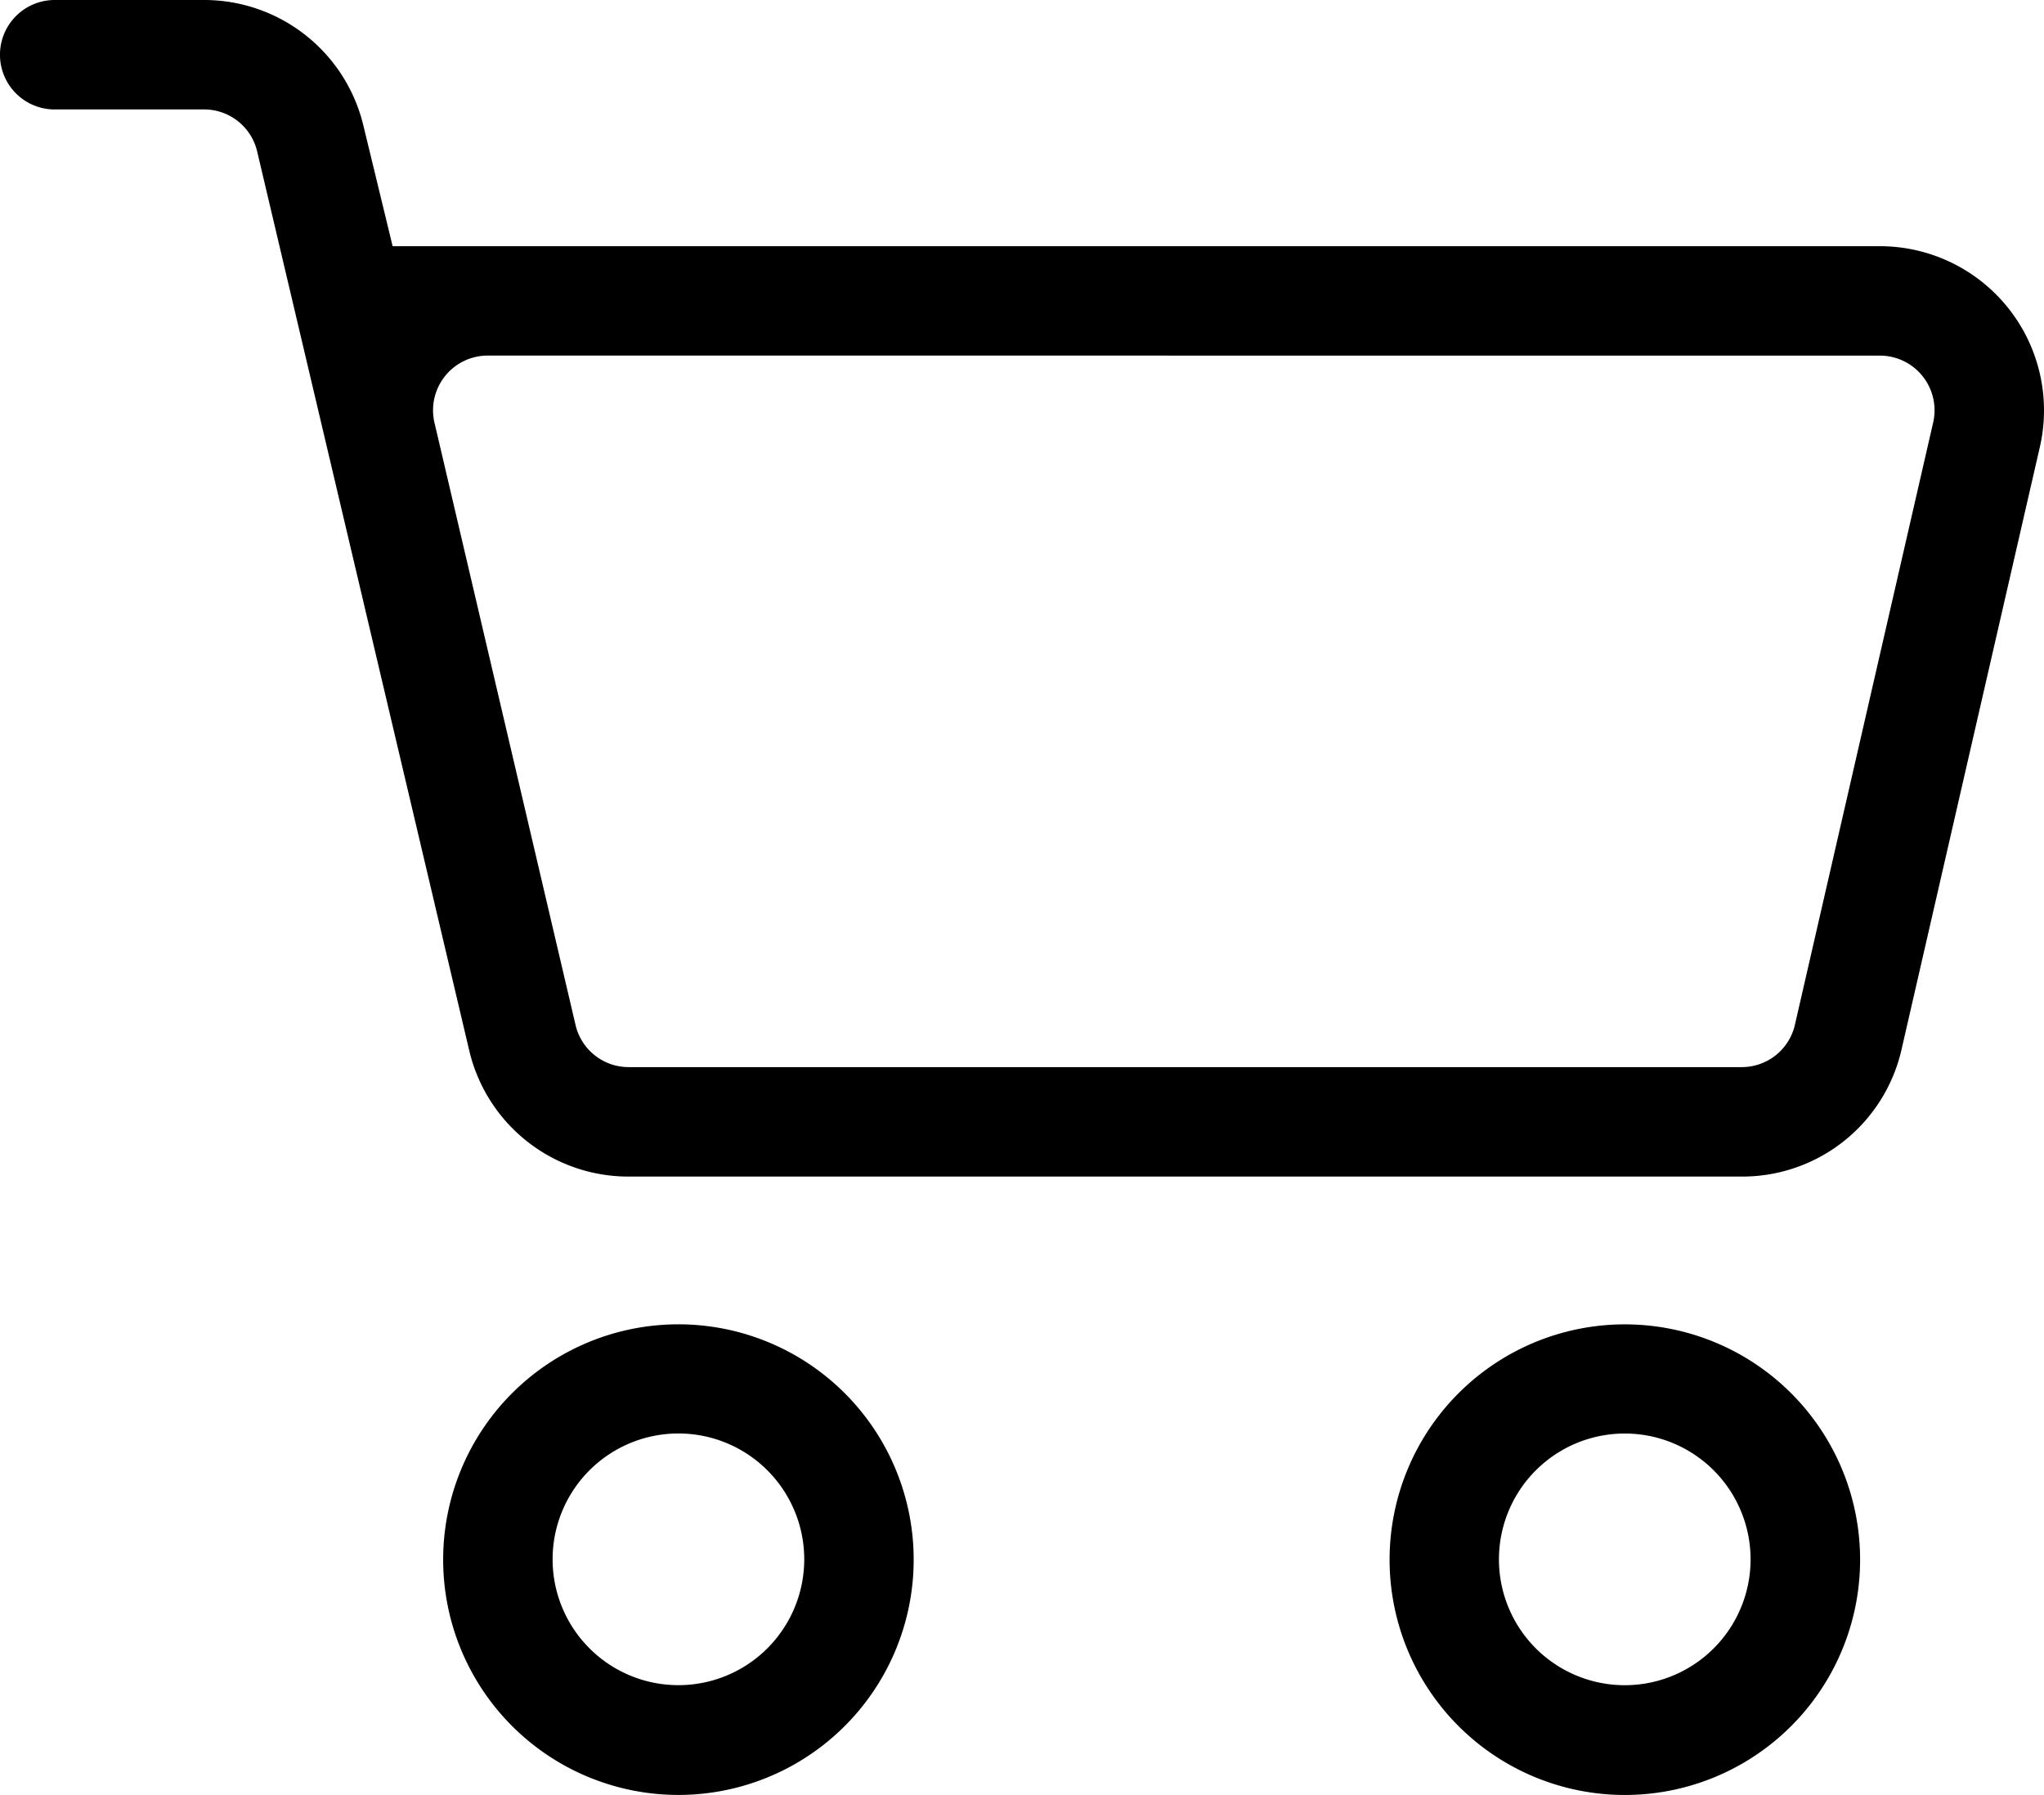
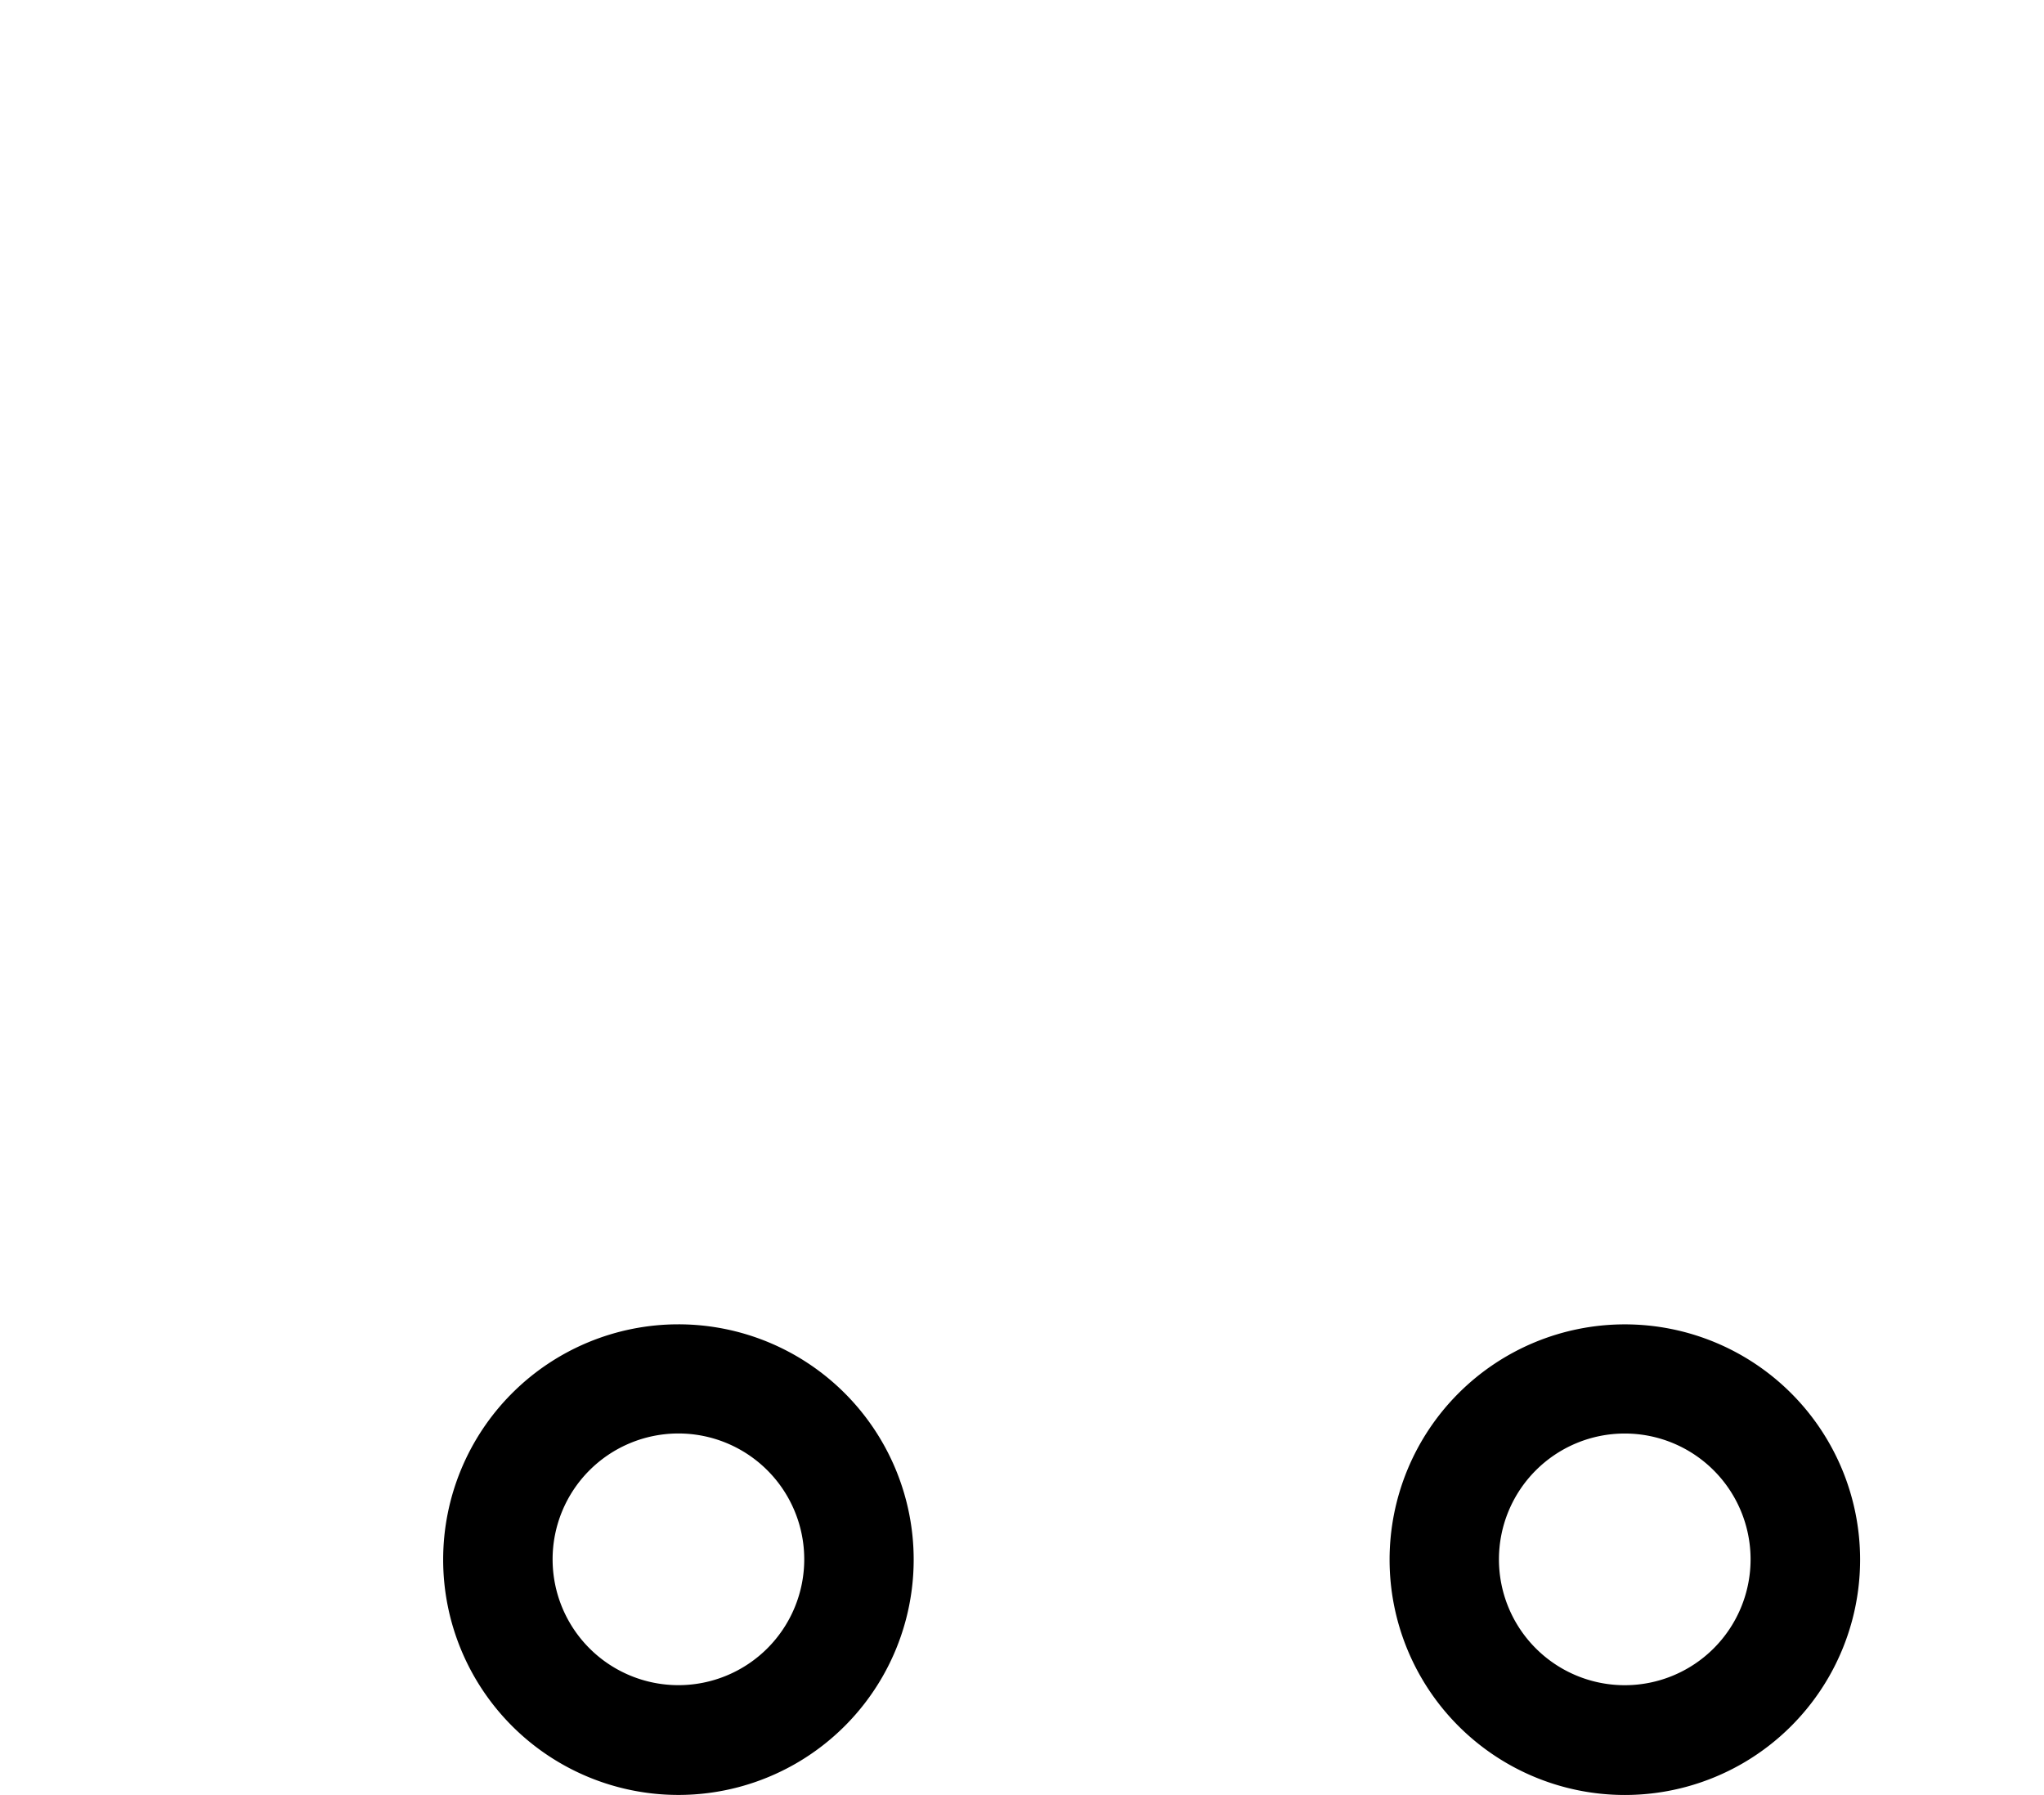
<svg xmlns="http://www.w3.org/2000/svg" width="46.561" height="40.878" viewBox="0 0 46.561 40.878">
  <path data-name="Path 602" d="M42.372 35.518a5.359 5.359 0 1 0-5.359 5.362 5.359 5.359 0 0 0 5.359-5.362zm-5.361 2.862a2.866 2.866 0 1 1 2.866-2.866 2.866 2.866 0 0 1-2.866 2.866z" />
-   <path data-name="Path 603" d="M1.246 2.492h3.4a1.242 1.242 0 0 1 1.211.953l4.828 20.464a3.725 3.725 0 0 0 3.64 2.887h25.349a3.72 3.72 0 0 0 3.644-2.904l3.148-13.709a3.739 3.739 0 0 0-3.644-4.576H8.944l-.667-2.75A3.729 3.729 0 0 0 4.646 0h-3.4a1.246 1.246 0 1 0 0 2.493zm41.576 5.607a1.246 1.246 0 0 1 1.214 1.525l-3.148 13.71a1.24 1.24 0 0 1-1.215.969h-25.35a1.241 1.241 0 0 1-1.213-.962L9.898 9.631a1.246 1.246 0 0 1 1.213-1.533z" />
  <path data-name="Path 604" d="M20.813 35.518a5.359 5.359 0 1 0-5.36 5.361 5.359 5.359 0 0 0 5.36-5.361zm-8.225 0a2.866 2.866 0 1 1 2.866 2.861 2.866 2.866 0 0 1-2.866-2.866z" />
</svg>